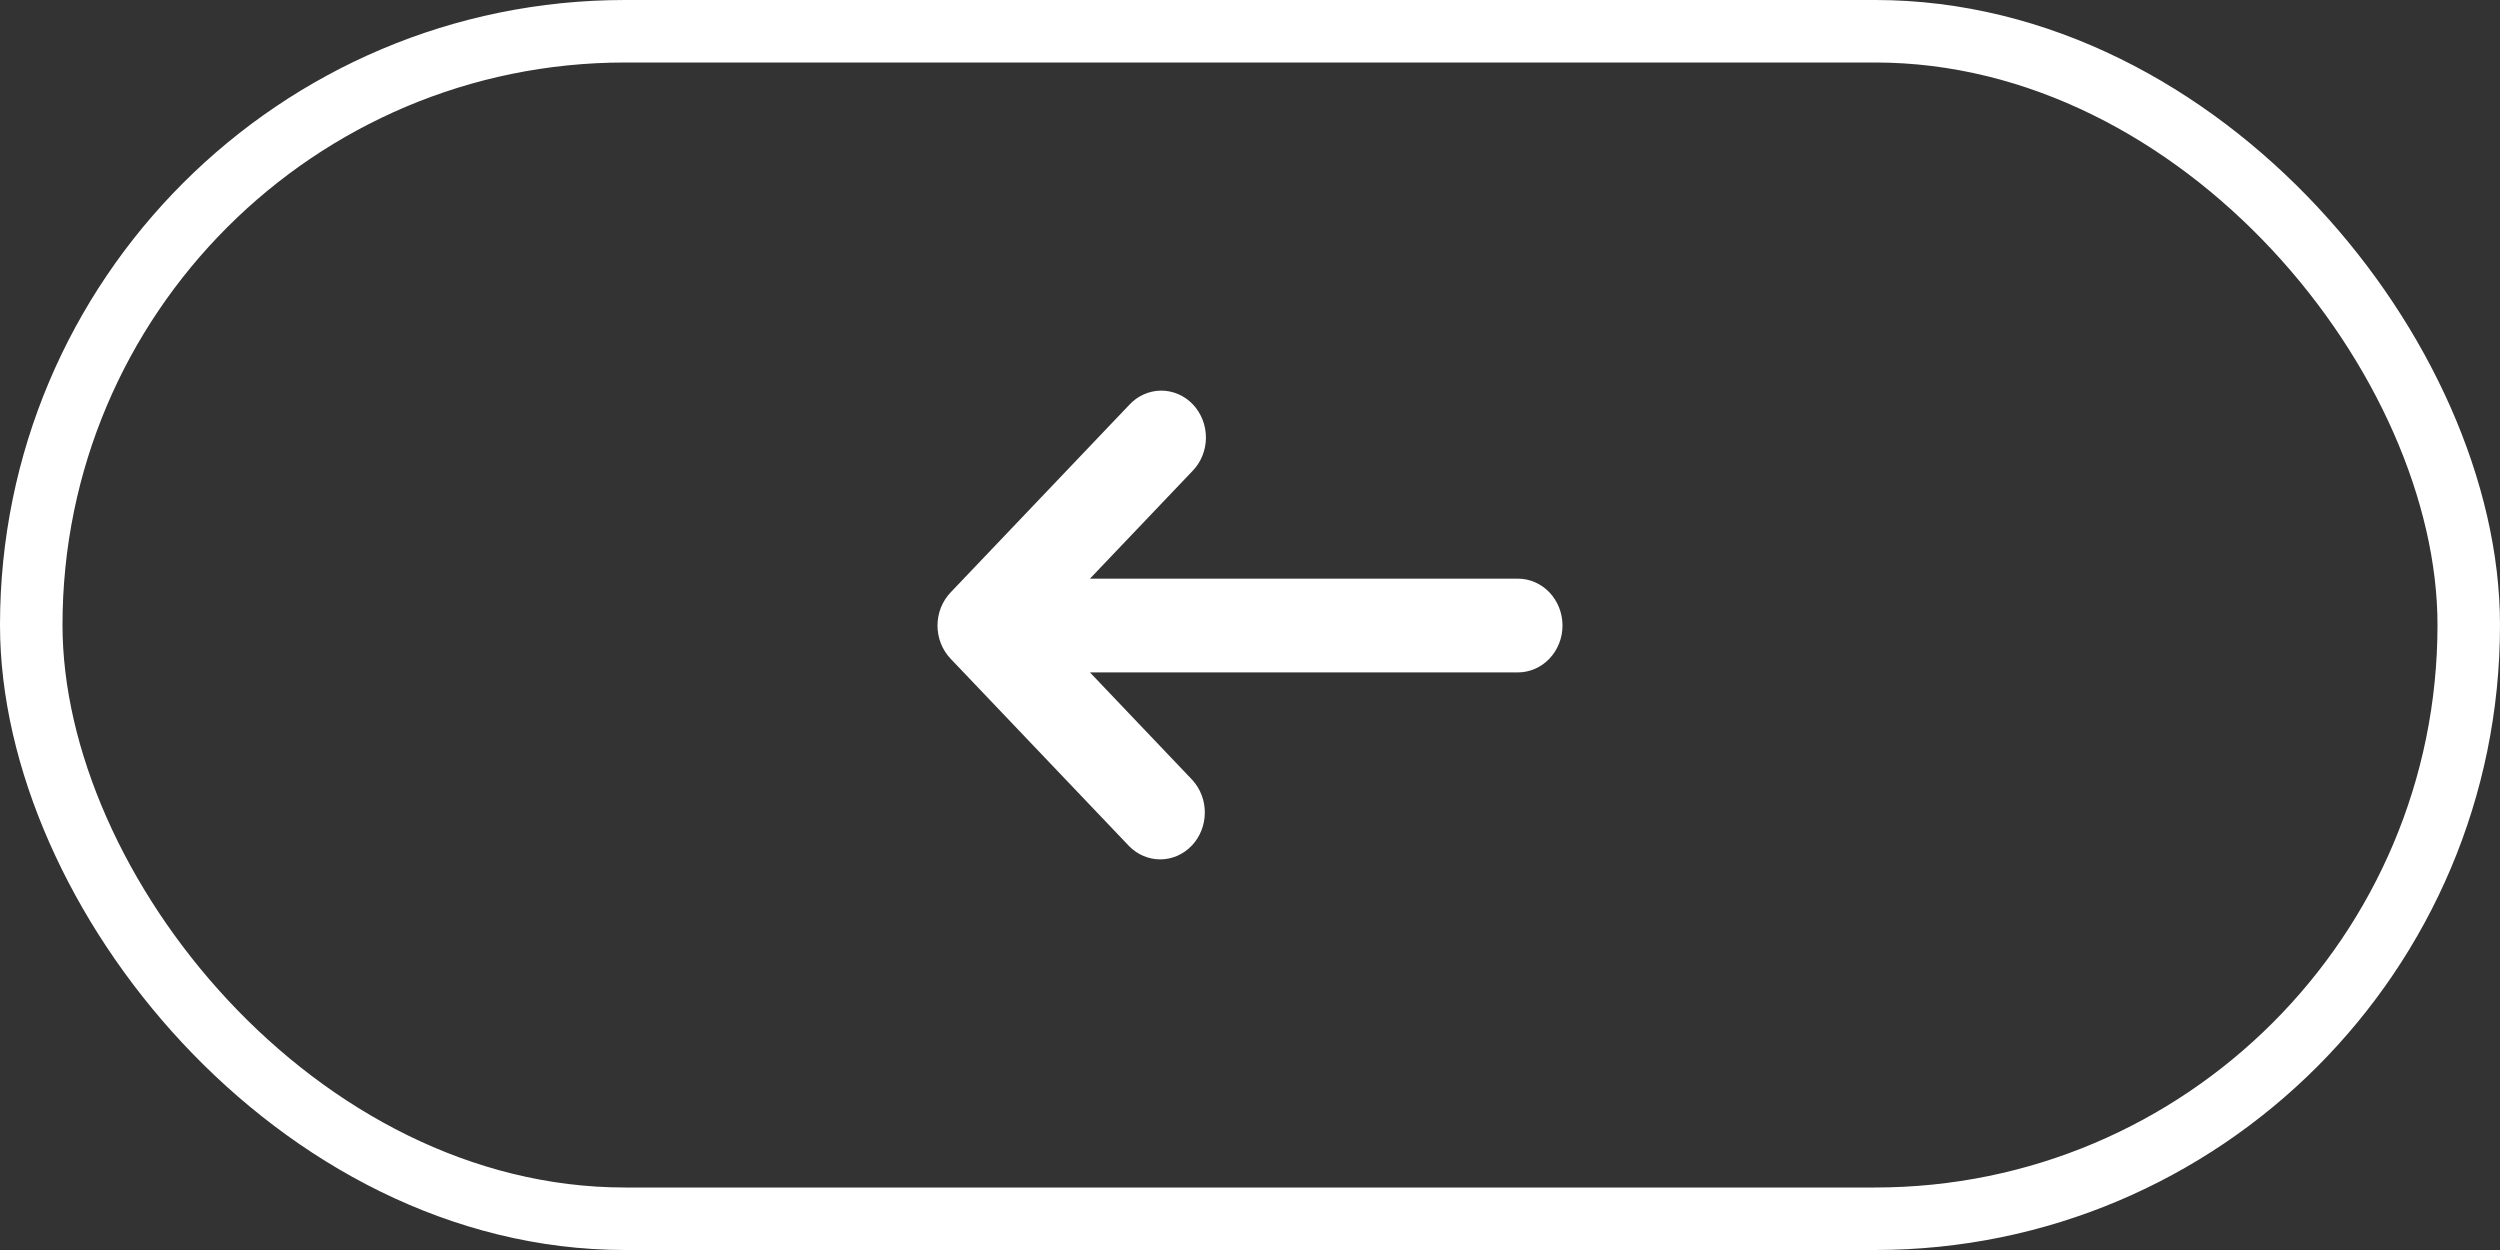
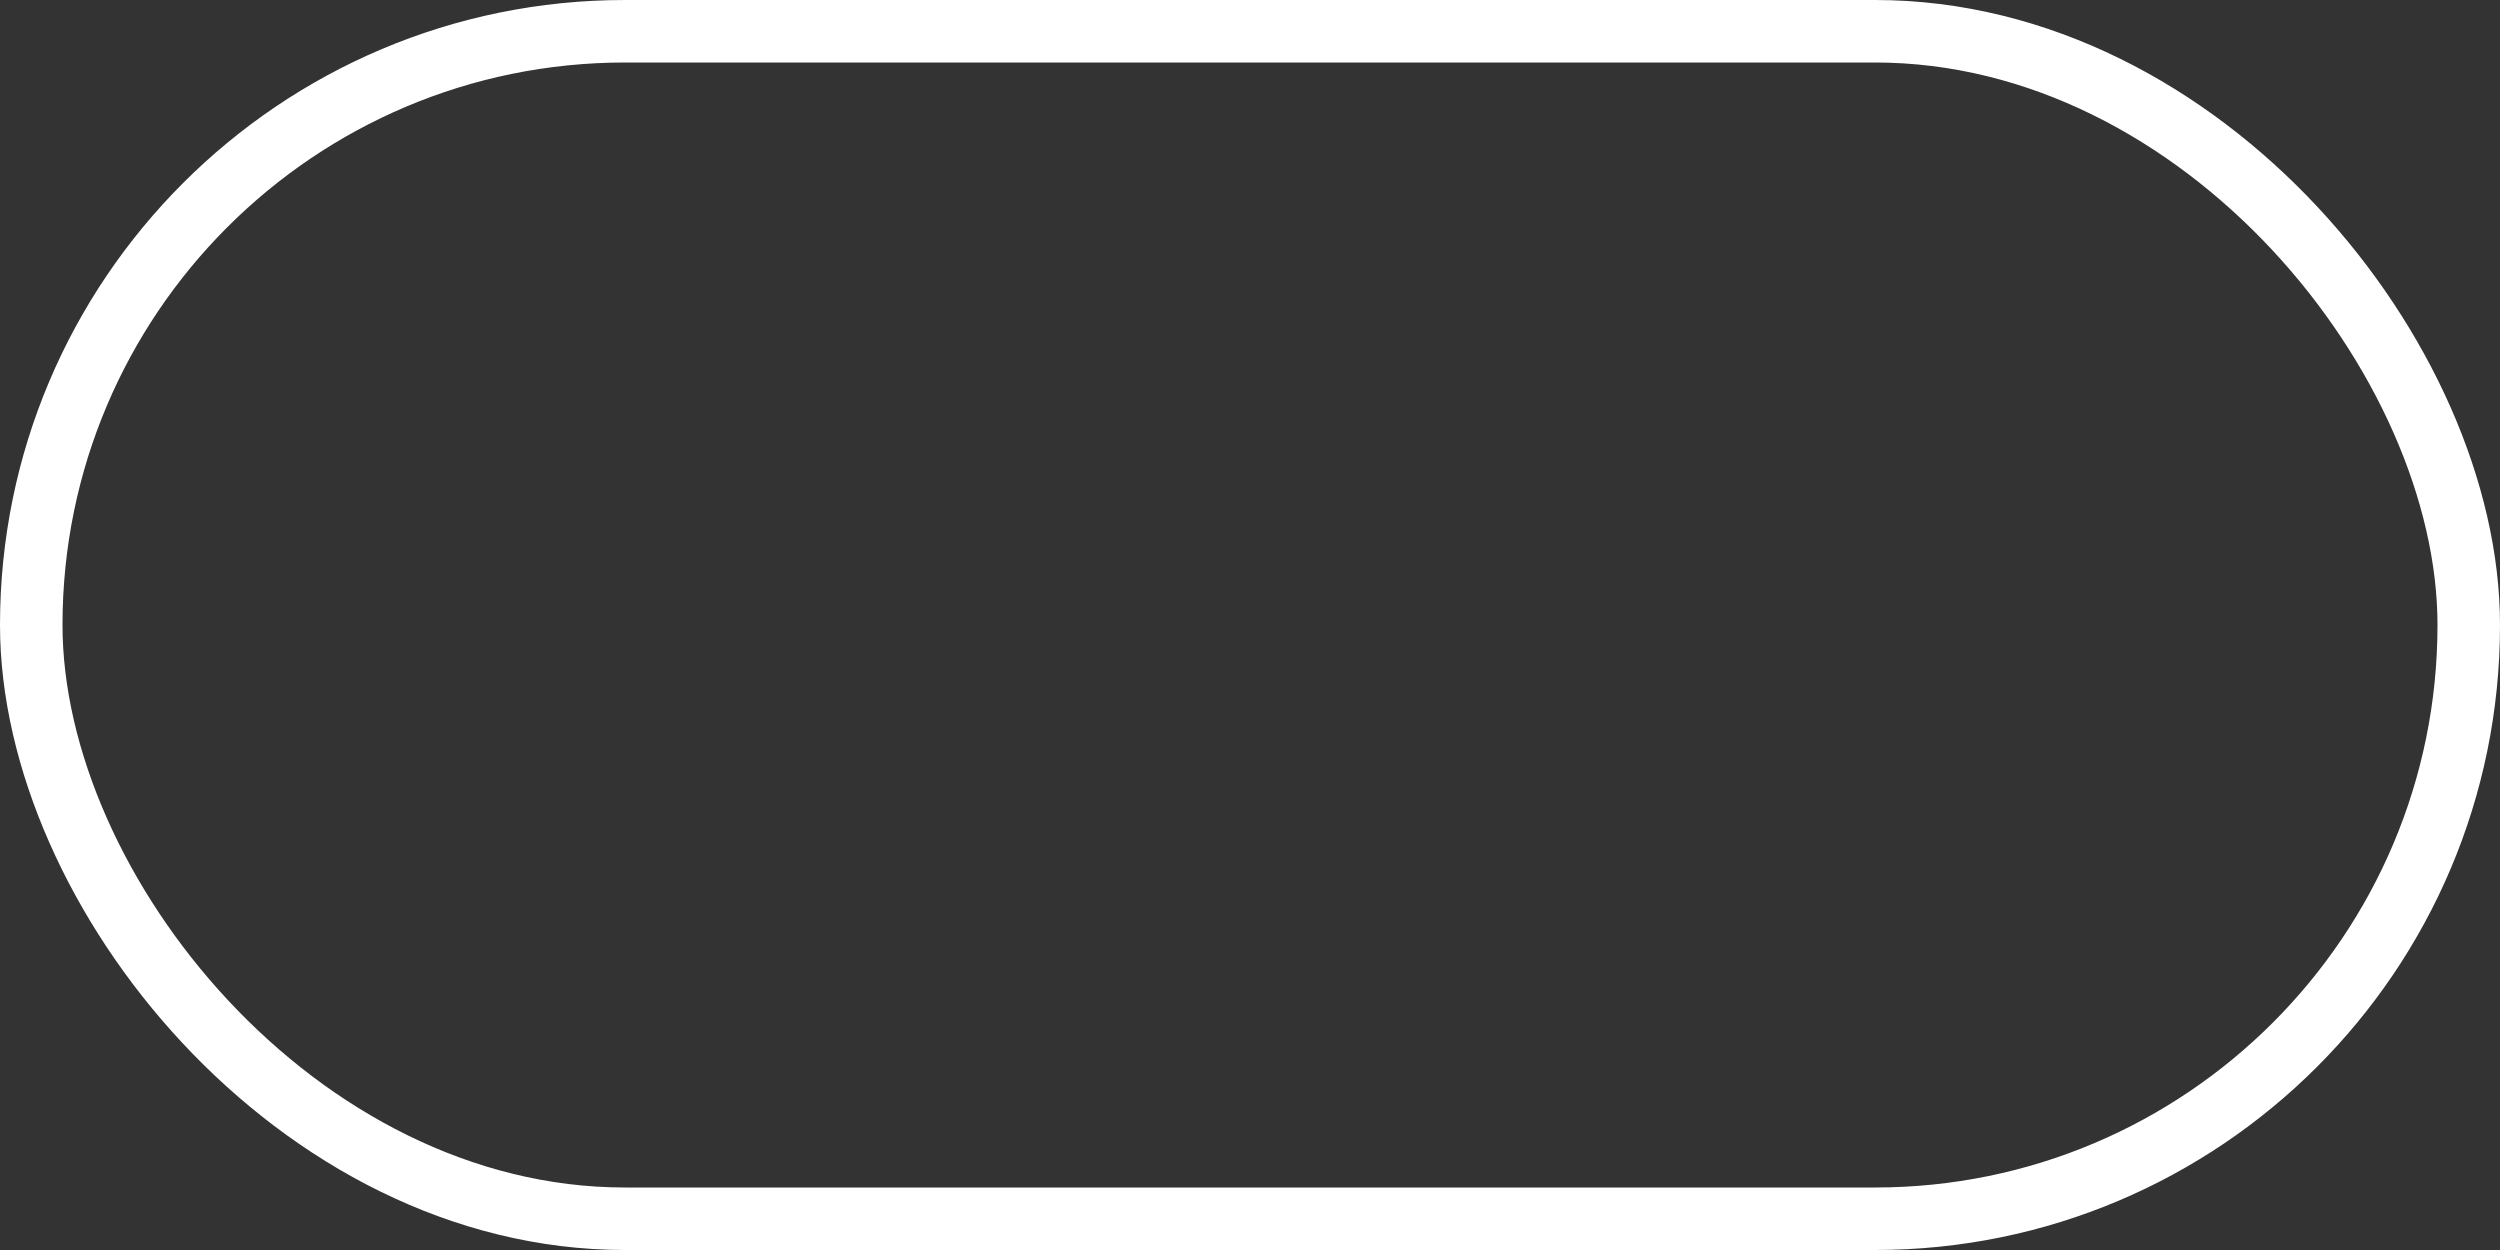
<svg xmlns="http://www.w3.org/2000/svg" width="80" height="40" viewBox="0 0 80 40" fill="none">
  <rect x="0" y="0" width="80" height="40" fill="#333333" stroke="none" />
  <rect x="1" y="1" width="78" height="38" rx="19" stroke="white" stroke-width="2" />
-   <path d="M48.572 18.517H34.878L38.154 15.078C38.29 14.94 38.399 14.775 38.474 14.592C38.548 14.409 38.588 14.212 38.59 14.013C38.591 13.814 38.555 13.616 38.483 13.432C38.411 13.248 38.305 13.08 38.171 12.939C38.037 12.798 37.878 12.687 37.702 12.612C37.526 12.536 37.338 12.498 37.149 12.5C36.959 12.502 36.772 12.543 36.597 12.622C36.423 12.7 36.265 12.815 36.134 12.958L30.42 18.957C30.287 19.096 30.181 19.261 30.109 19.444C30.037 19.626 30 19.821 30 20.018C30 20.216 30.037 20.411 30.109 20.593C30.181 20.775 30.287 20.941 30.42 21.08L36.134 27.079C36.403 27.352 36.764 27.503 37.138 27.5C37.513 27.497 37.871 27.339 38.136 27.061C38.401 26.783 38.551 26.407 38.554 26.013C38.558 25.62 38.414 25.241 38.154 24.958L34.878 21.517H48.572C48.95 21.517 49.314 21.359 49.582 21.077C49.849 20.796 50 20.415 50 20.017C50 19.619 49.849 19.238 49.582 18.956C49.314 18.675 48.95 18.517 48.572 18.517Z" fill="white" />
</svg>